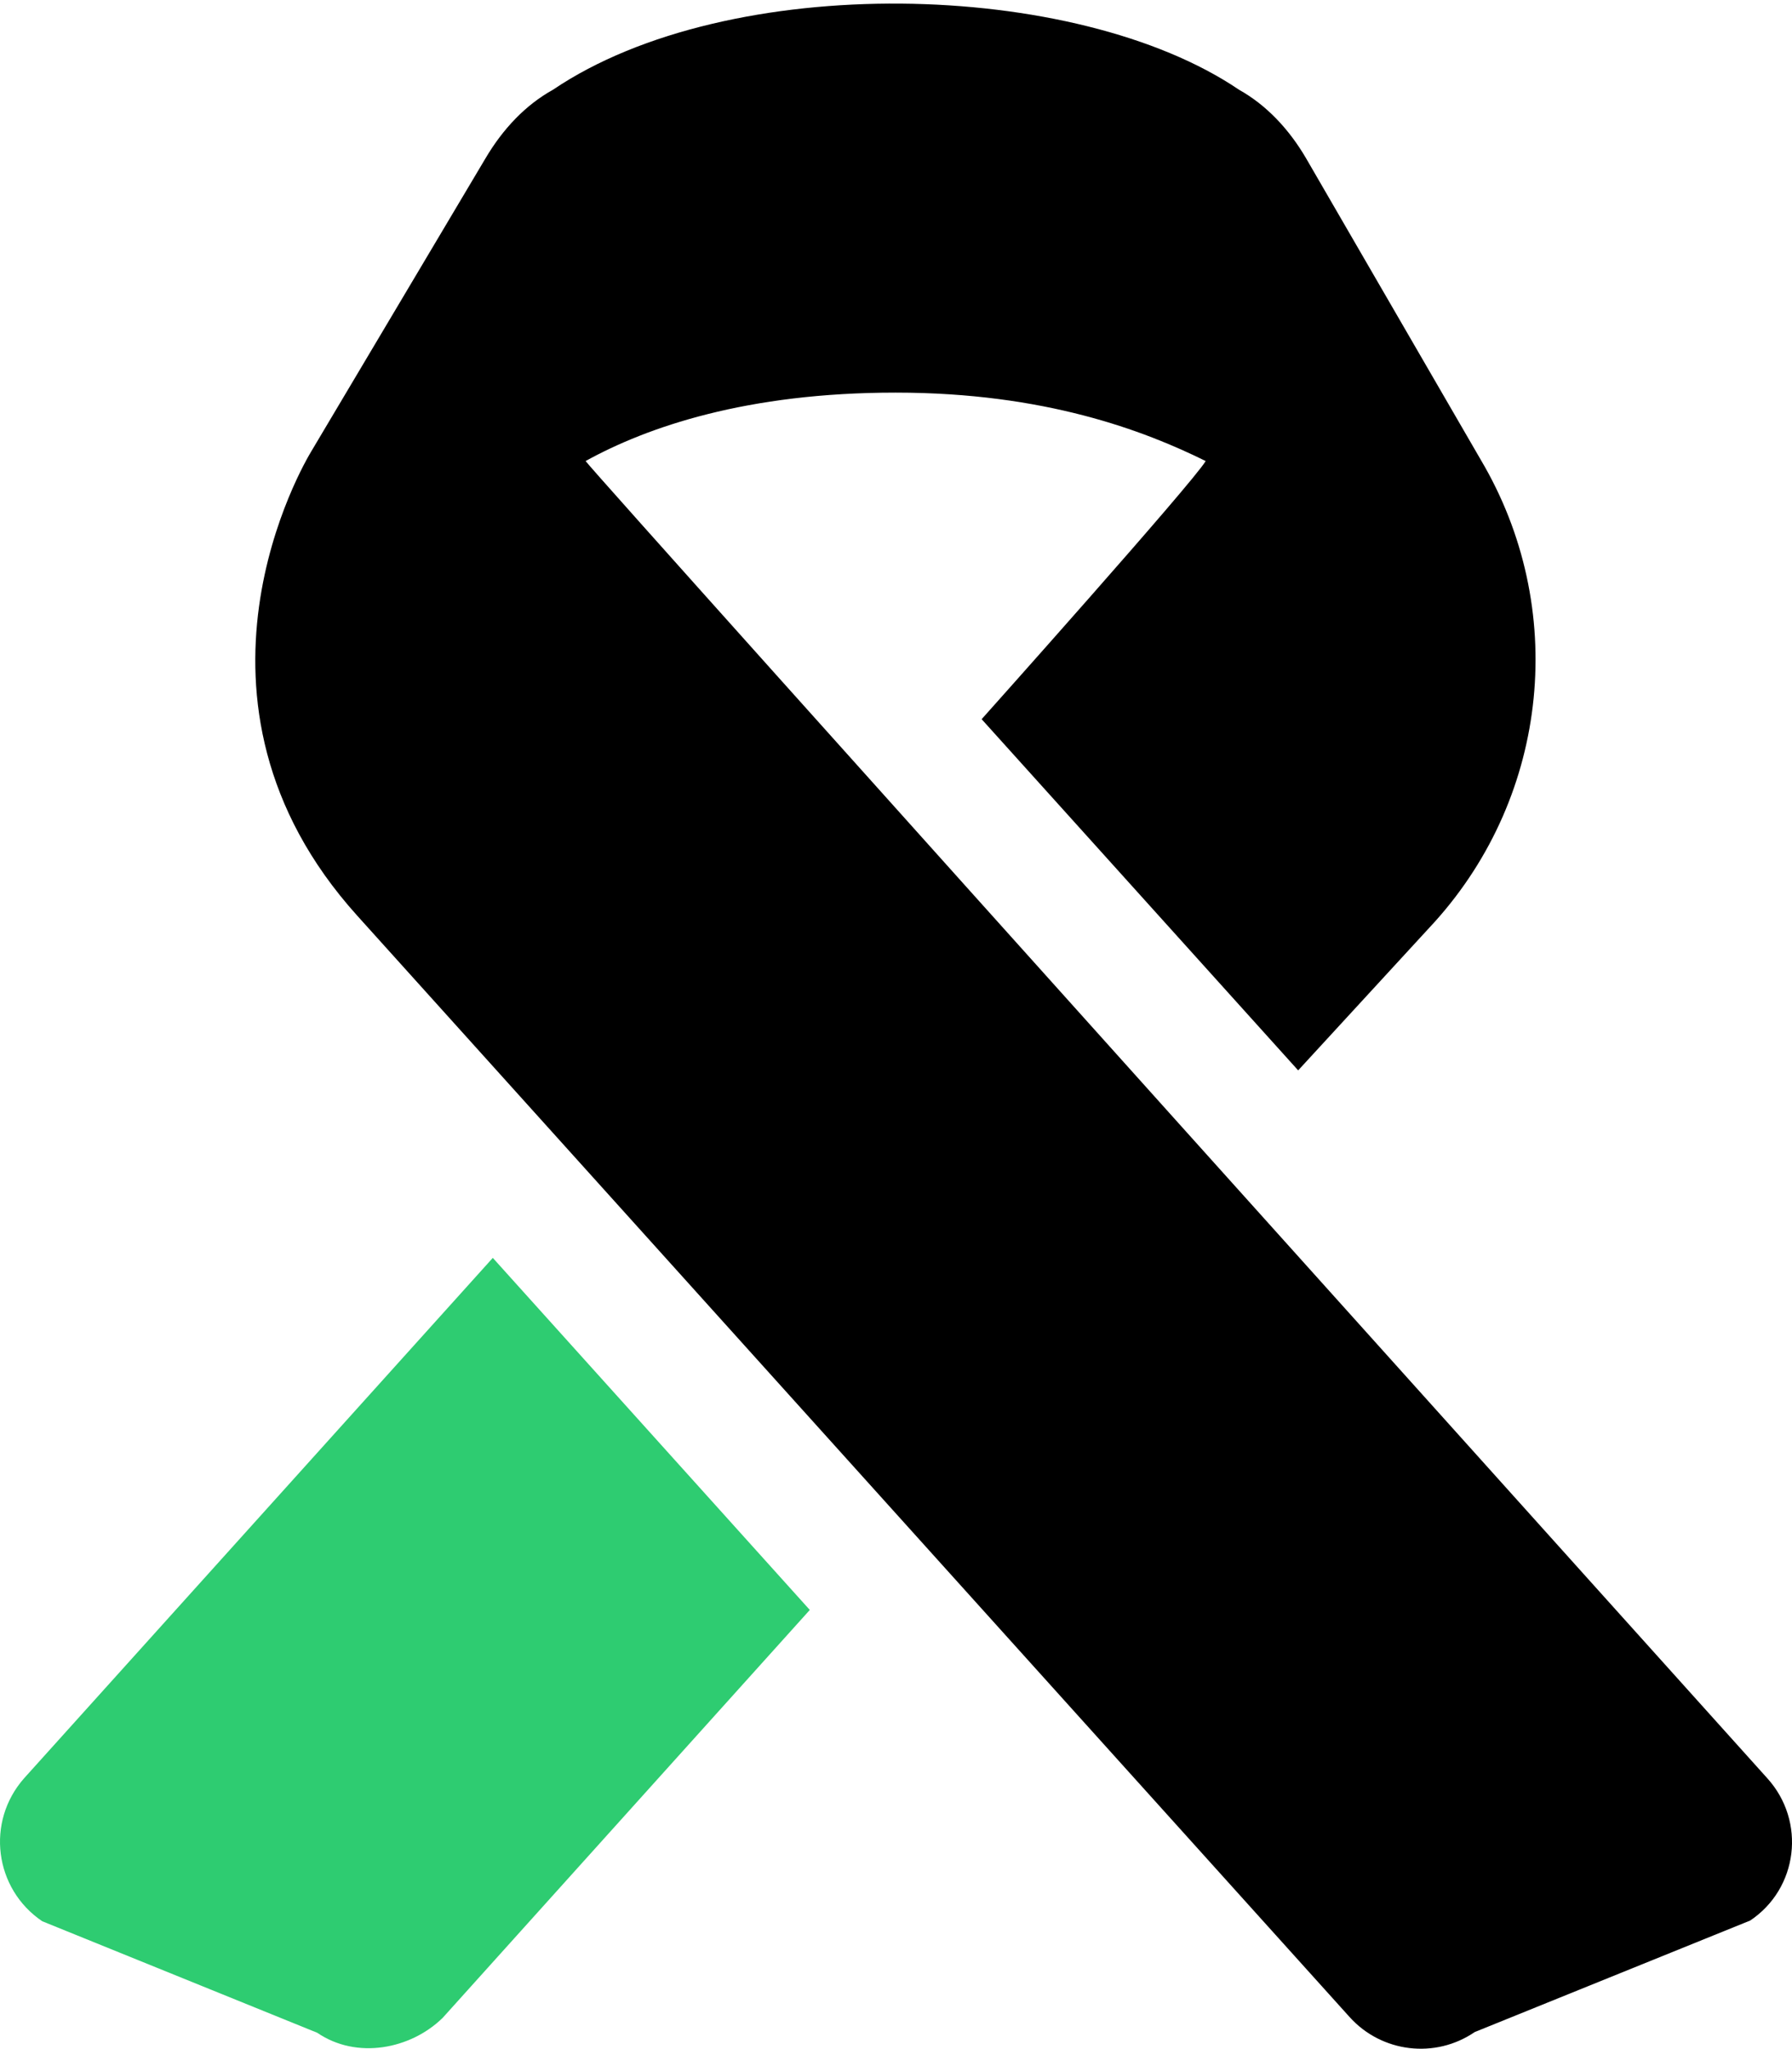
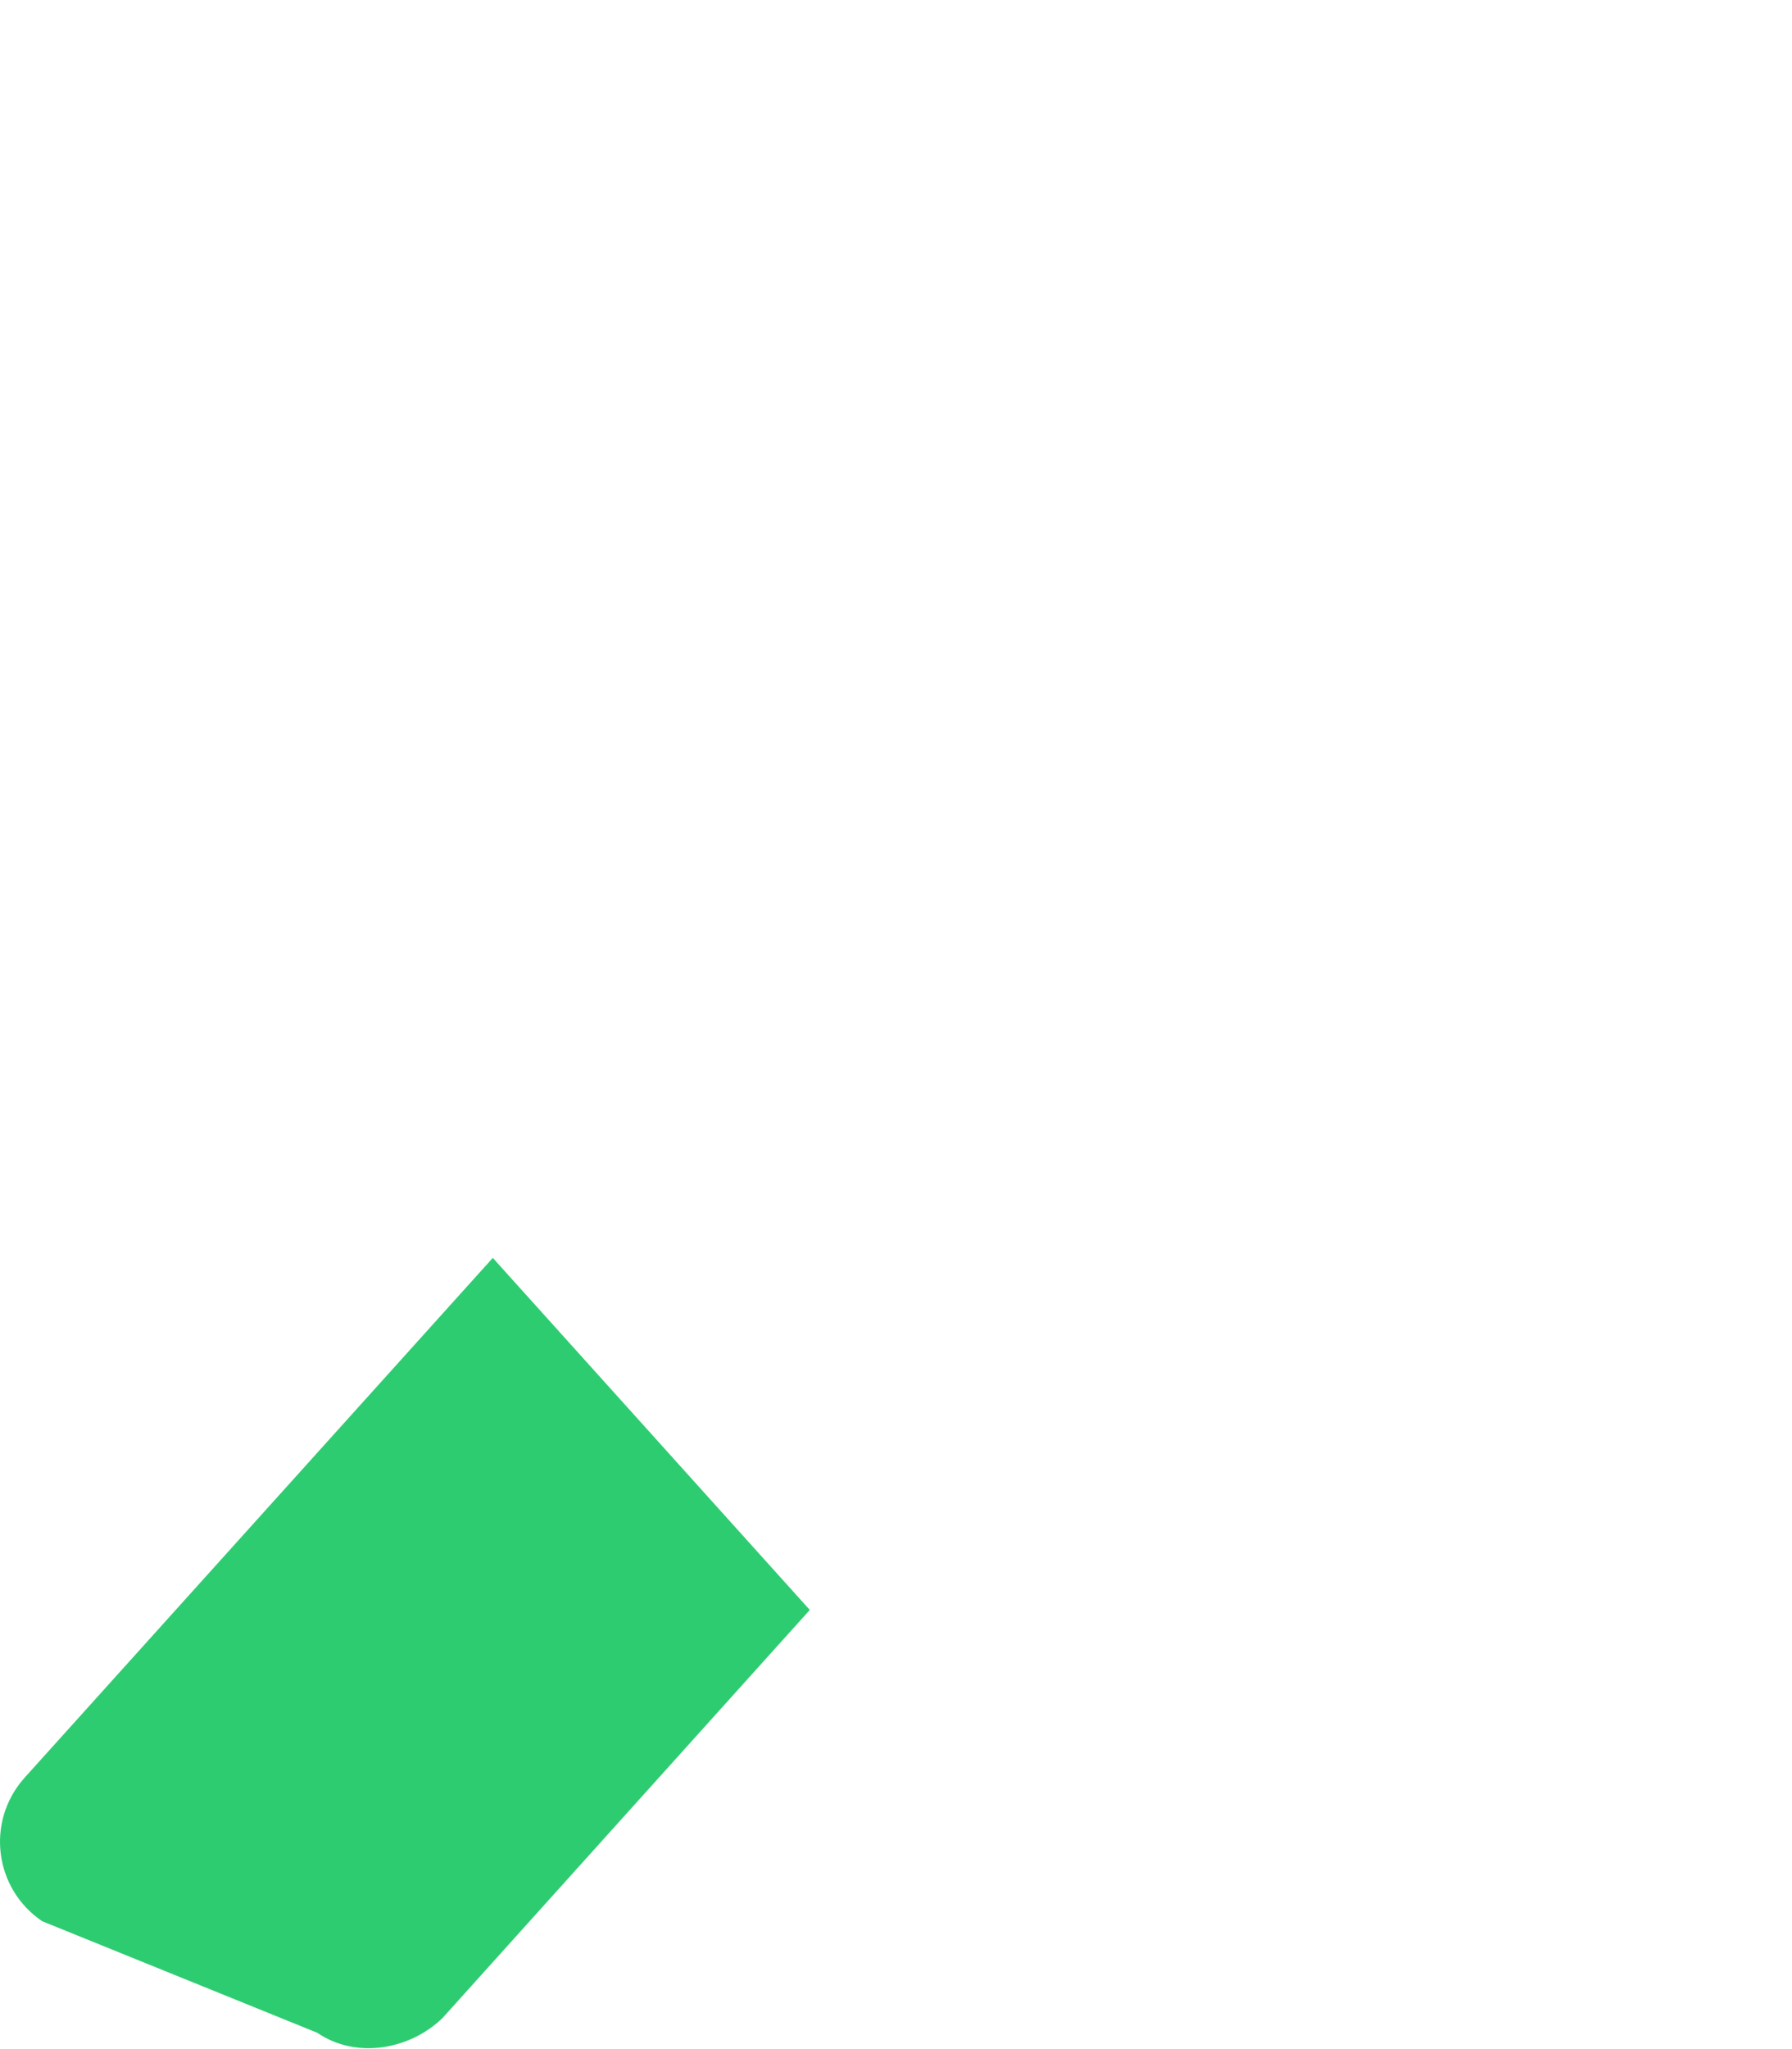
<svg xmlns="http://www.w3.org/2000/svg" xmlns:ns1="http://sodipodi.sourceforge.net/DTD/sodipodi-0.dtd" xmlns:ns2="http://www.inkscape.org/namespaces/inkscape" viewBox="0 0 448 512" version="1.1" id="svg3018" ns1:docname="rge-isotech.svg" ns2:version="1.2 (1:1.2+202206011327+fc4e4096c5)">
  <defs id="defs3022" />
  <ns1:namedview id="namedview3020" pagecolor="#ffffff" bordercolor="#111111" borderopacity="1" ns2:showpageshadow="0" ns2:pageopacity="0" ns2:pagecheckerboard="1" ns2:deskcolor="#d1d1d1" showgrid="false" ns2:zoom="1.6640625" ns2:cx="159.84977" ns2:cy="256" ns2:window-width="1920" ns2:window-height="1055" ns2:window-x="0" ns2:window-y="25" ns2:window-maximized="1" ns2:current-layer="svg3018" />
-   <path d="m 441.8,444.3 c 0,0 -292,-324.5 -295.4,-329.1 15.38,-8.5 40.25,-17.1 77.51,-17.1 37.26,0 62.13,9.5 77.51,17.1 -3.25,5.5 -56.01,64.5 -56.01,64.5 l 79.13,87.75 34.13,-37.1 c 28.75,-31.87 33.38,-78.62 11.5,-115.5 L 326.5,39.52 C 322.25,32.27 316.624,26.27 309.75,22.42 269,-5.2 182.25,-7.33 138.25,22.42 131.3,26.27 125.7,32.27 121.4,39.52 L 77.81,112.8 c -1.5,2.5 -37.13,62.1 11.5,116 L 337.41,504 c 8.001,8.875 21.38,10.5 31.25,3.75 l 68.88,-27.87 C 449.5,471.9 451.6,455.1 441.8,444.3 Z" id="path3016" ns1:nodetypes="ccsccccccccccccccc" />
  <path d="m 6.05,444.3 c -9.626,10.87 -7.501,27.62 4.5,35.75 l 68.76,27.87 c 9.876,6.75 23.38,4.1 31.38,-3.75 L 202.45,402.27 123.2,314.3 Z" id="path3196" style="fill:#2ecc71;fill-opacity:1" />
</svg>